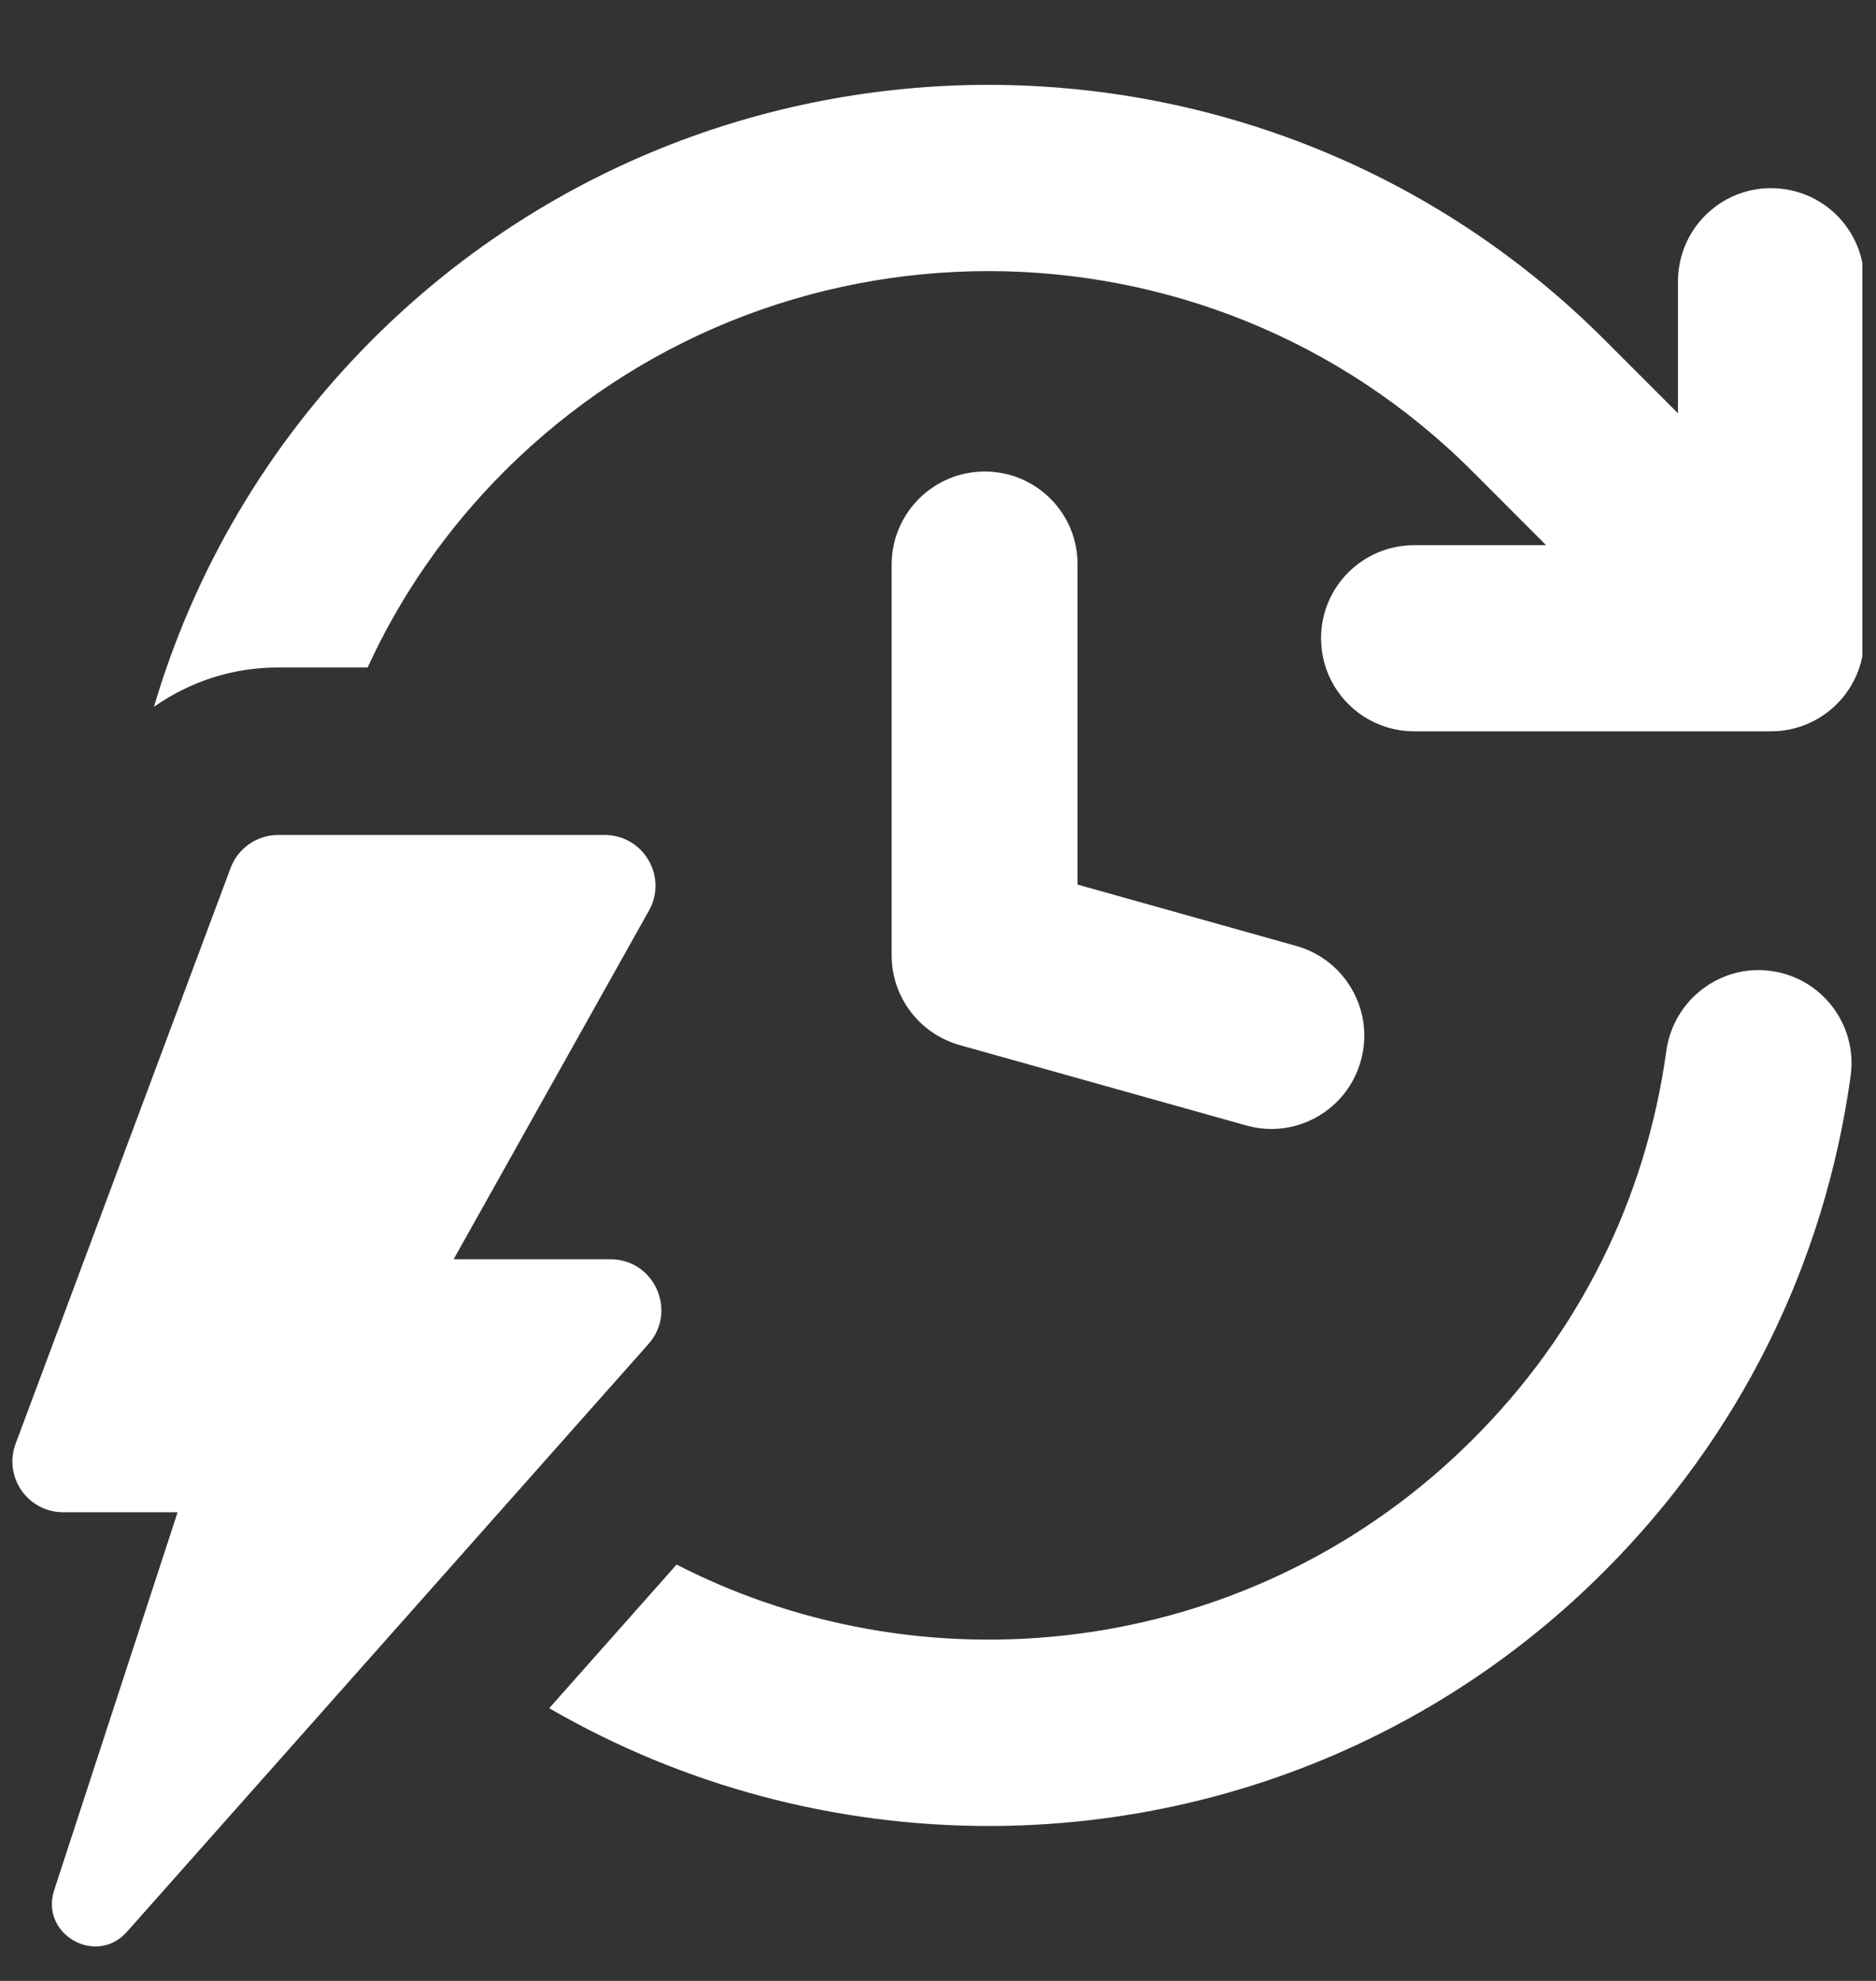
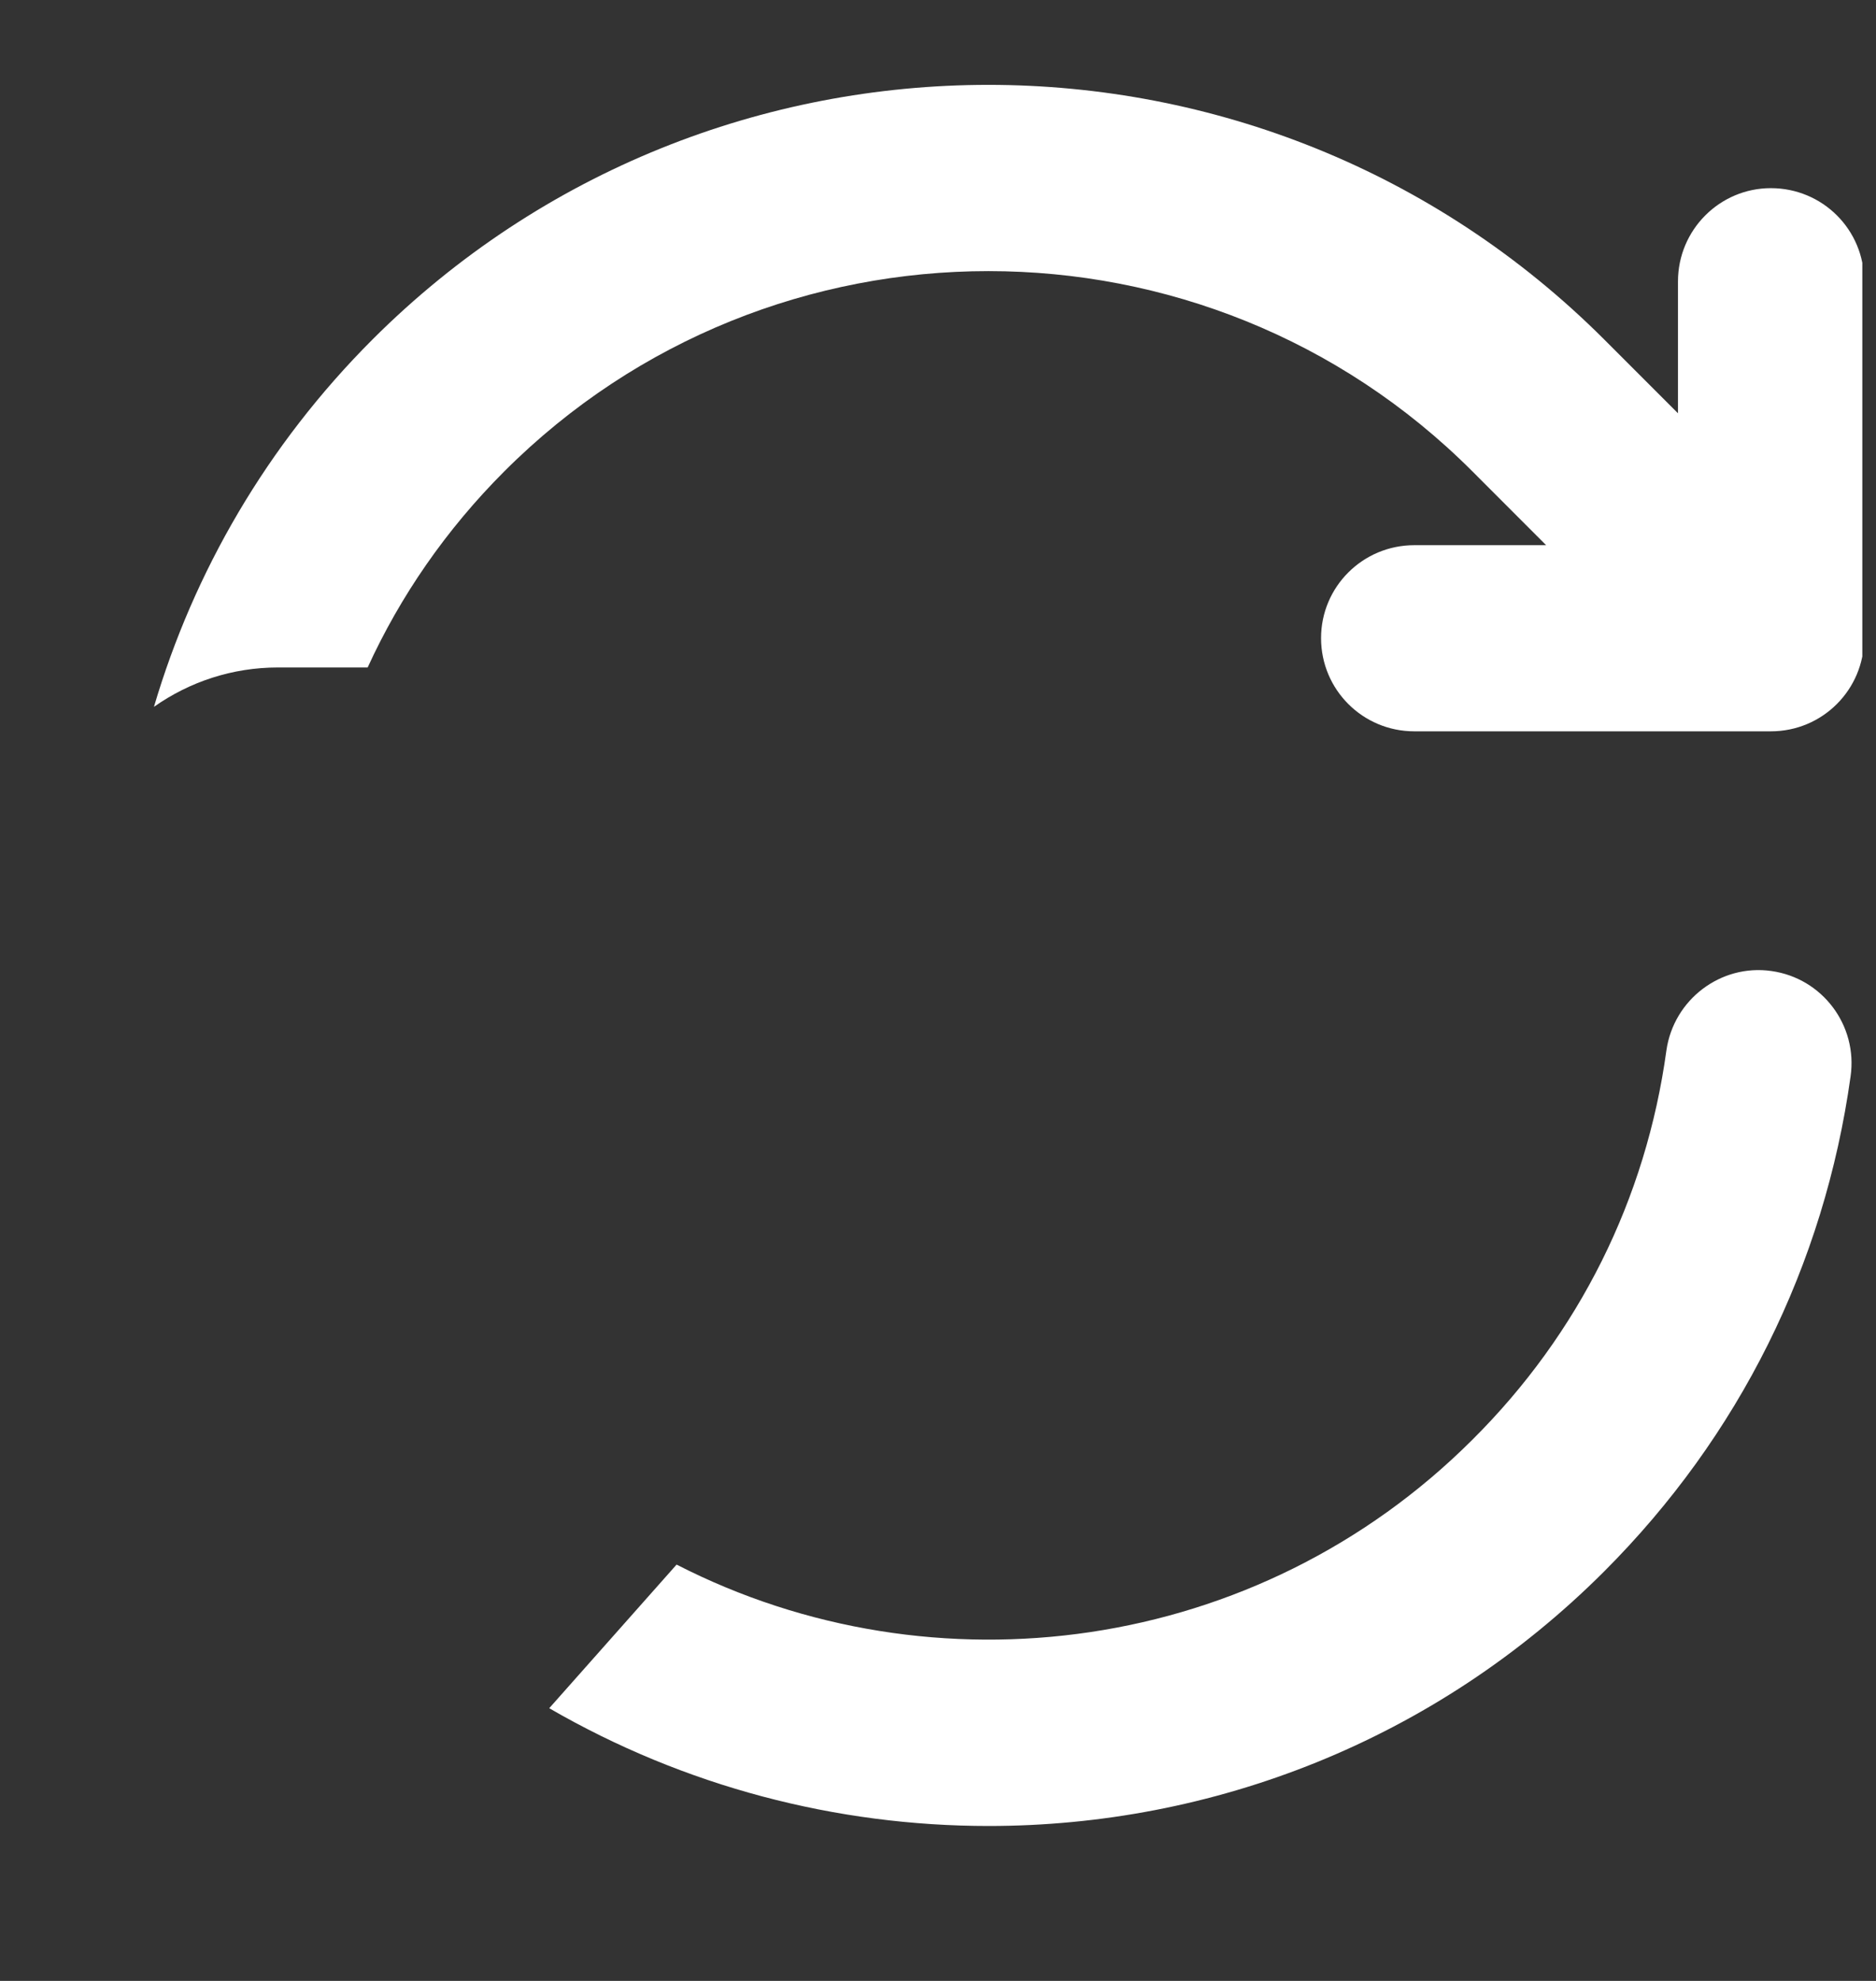
<svg xmlns="http://www.w3.org/2000/svg" width="180" zoomAndPan="magnify" viewBox="0 0 135 142.5" height="190" preserveAspectRatio="xMidYMid meet" version="1.0">
  <rect x="0" y="0" width="135" height="142.5" fill="#333333" stroke="none" />
  <defs>
    <clipPath id="a5a1e16a8d">
      <path d="M 11 6 L 134.016 6 L 134.016 53 L 11 53 Z M 11 6 " clip-rule="nonzero" />
    </clipPath>
    <clipPath id="fc5757f07e">
-       <path d="M 0.234 60 L 48 60 L 48 141 L 0.234 141 Z M 0.234 60 " clip-rule="nonzero" />
-     </clipPath>
+       </clipPath>
  </defs>
  <path fill="#ffffff" d="M 127.477 69.852 C 123.824 69.328 120.441 71.91 119.918 75.559 C 118.453 86.246 113.633 95.93 105.965 103.559 C 90.5 119.008 67.195 122.039 48.688 112.551 L 39.523 122.883 C 49.266 128.523 60.191 131.355 71.145 131.355 C 87.188 131.355 103.215 125.266 115.438 113.043 C 125.148 103.332 131.281 91.012 133.172 77.422 C 133.691 73.77 131.152 70.371 127.477 69.852 Z M 127.477 69.852 " fill-opacity="1" fill-rule="nonzero" />
  <g clip-path="url(#a5a1e16a8d)">
    <path fill="#ffffff" d="M 127.434 13.535 C 123.754 13.535 120.75 16.535 120.75 20.246 L 120.75 29.73 L 115.438 24.418 C 90.992 0 51.254 0 26.809 24.418 C 19.184 32.043 13.938 41.164 11.078 50.848 C 13.656 49.031 16.742 48.016 20 48.016 L 26.457 48.016 C 28.797 42.898 32.094 38.105 36.297 33.902 C 55.496 14.703 86.762 14.703 105.949 33.902 L 111.262 39.219 L 101.777 39.219 C 98.055 39.219 95.066 42.223 95.066 45.902 C 95.066 49.621 98.07 52.609 101.777 52.609 L 127.434 52.609 C 131.152 52.609 134.145 49.609 134.145 45.902 L 134.145 20.246 C 134.156 16.523 131.152 13.535 127.434 13.535 Z M 127.434 13.535 " fill-opacity="1" fill-rule="nonzero" />
  </g>
-   <path fill="#ffffff" d="M 70.863 33.918 C 67.168 33.918 64.164 36.922 64.164 40.613 L 64.164 68.723 C 64.164 71.727 66.168 74.363 69.059 75.18 L 89.68 80.961 C 90.289 81.129 90.895 81.215 91.484 81.215 C 94.418 81.215 97.109 79.27 97.926 76.309 C 98.93 72.742 96.844 69.047 93.277 68.047 L 77.543 63.633 L 77.543 40.613 C 77.559 36.906 74.555 33.918 70.863 33.918 Z M 70.863 33.918 " fill-opacity="1" fill-rule="nonzero" />
  <g clip-path="url(#fc5757f07e)">
    <path fill="#ffffff" d="M 43.922 90.586 L 32.645 90.586 L 46.699 65.508 C 48.066 63.07 46.305 60.066 43.512 60.066 L 20.016 60.066 C 18.492 60.066 17.125 61.012 16.59 62.449 L 1.125 103.852 C 0.234 106.25 2 108.785 4.551 108.785 L 12.781 108.785 L 3.902 135.965 C 2.859 139.137 6.918 141.465 9.133 138.969 L 46.672 96.676 C 48.758 94.309 47.078 90.586 43.922 90.586 Z M 43.922 90.586 " fill-opacity="1" fill-rule="nonzero" />
  </g>
</svg>